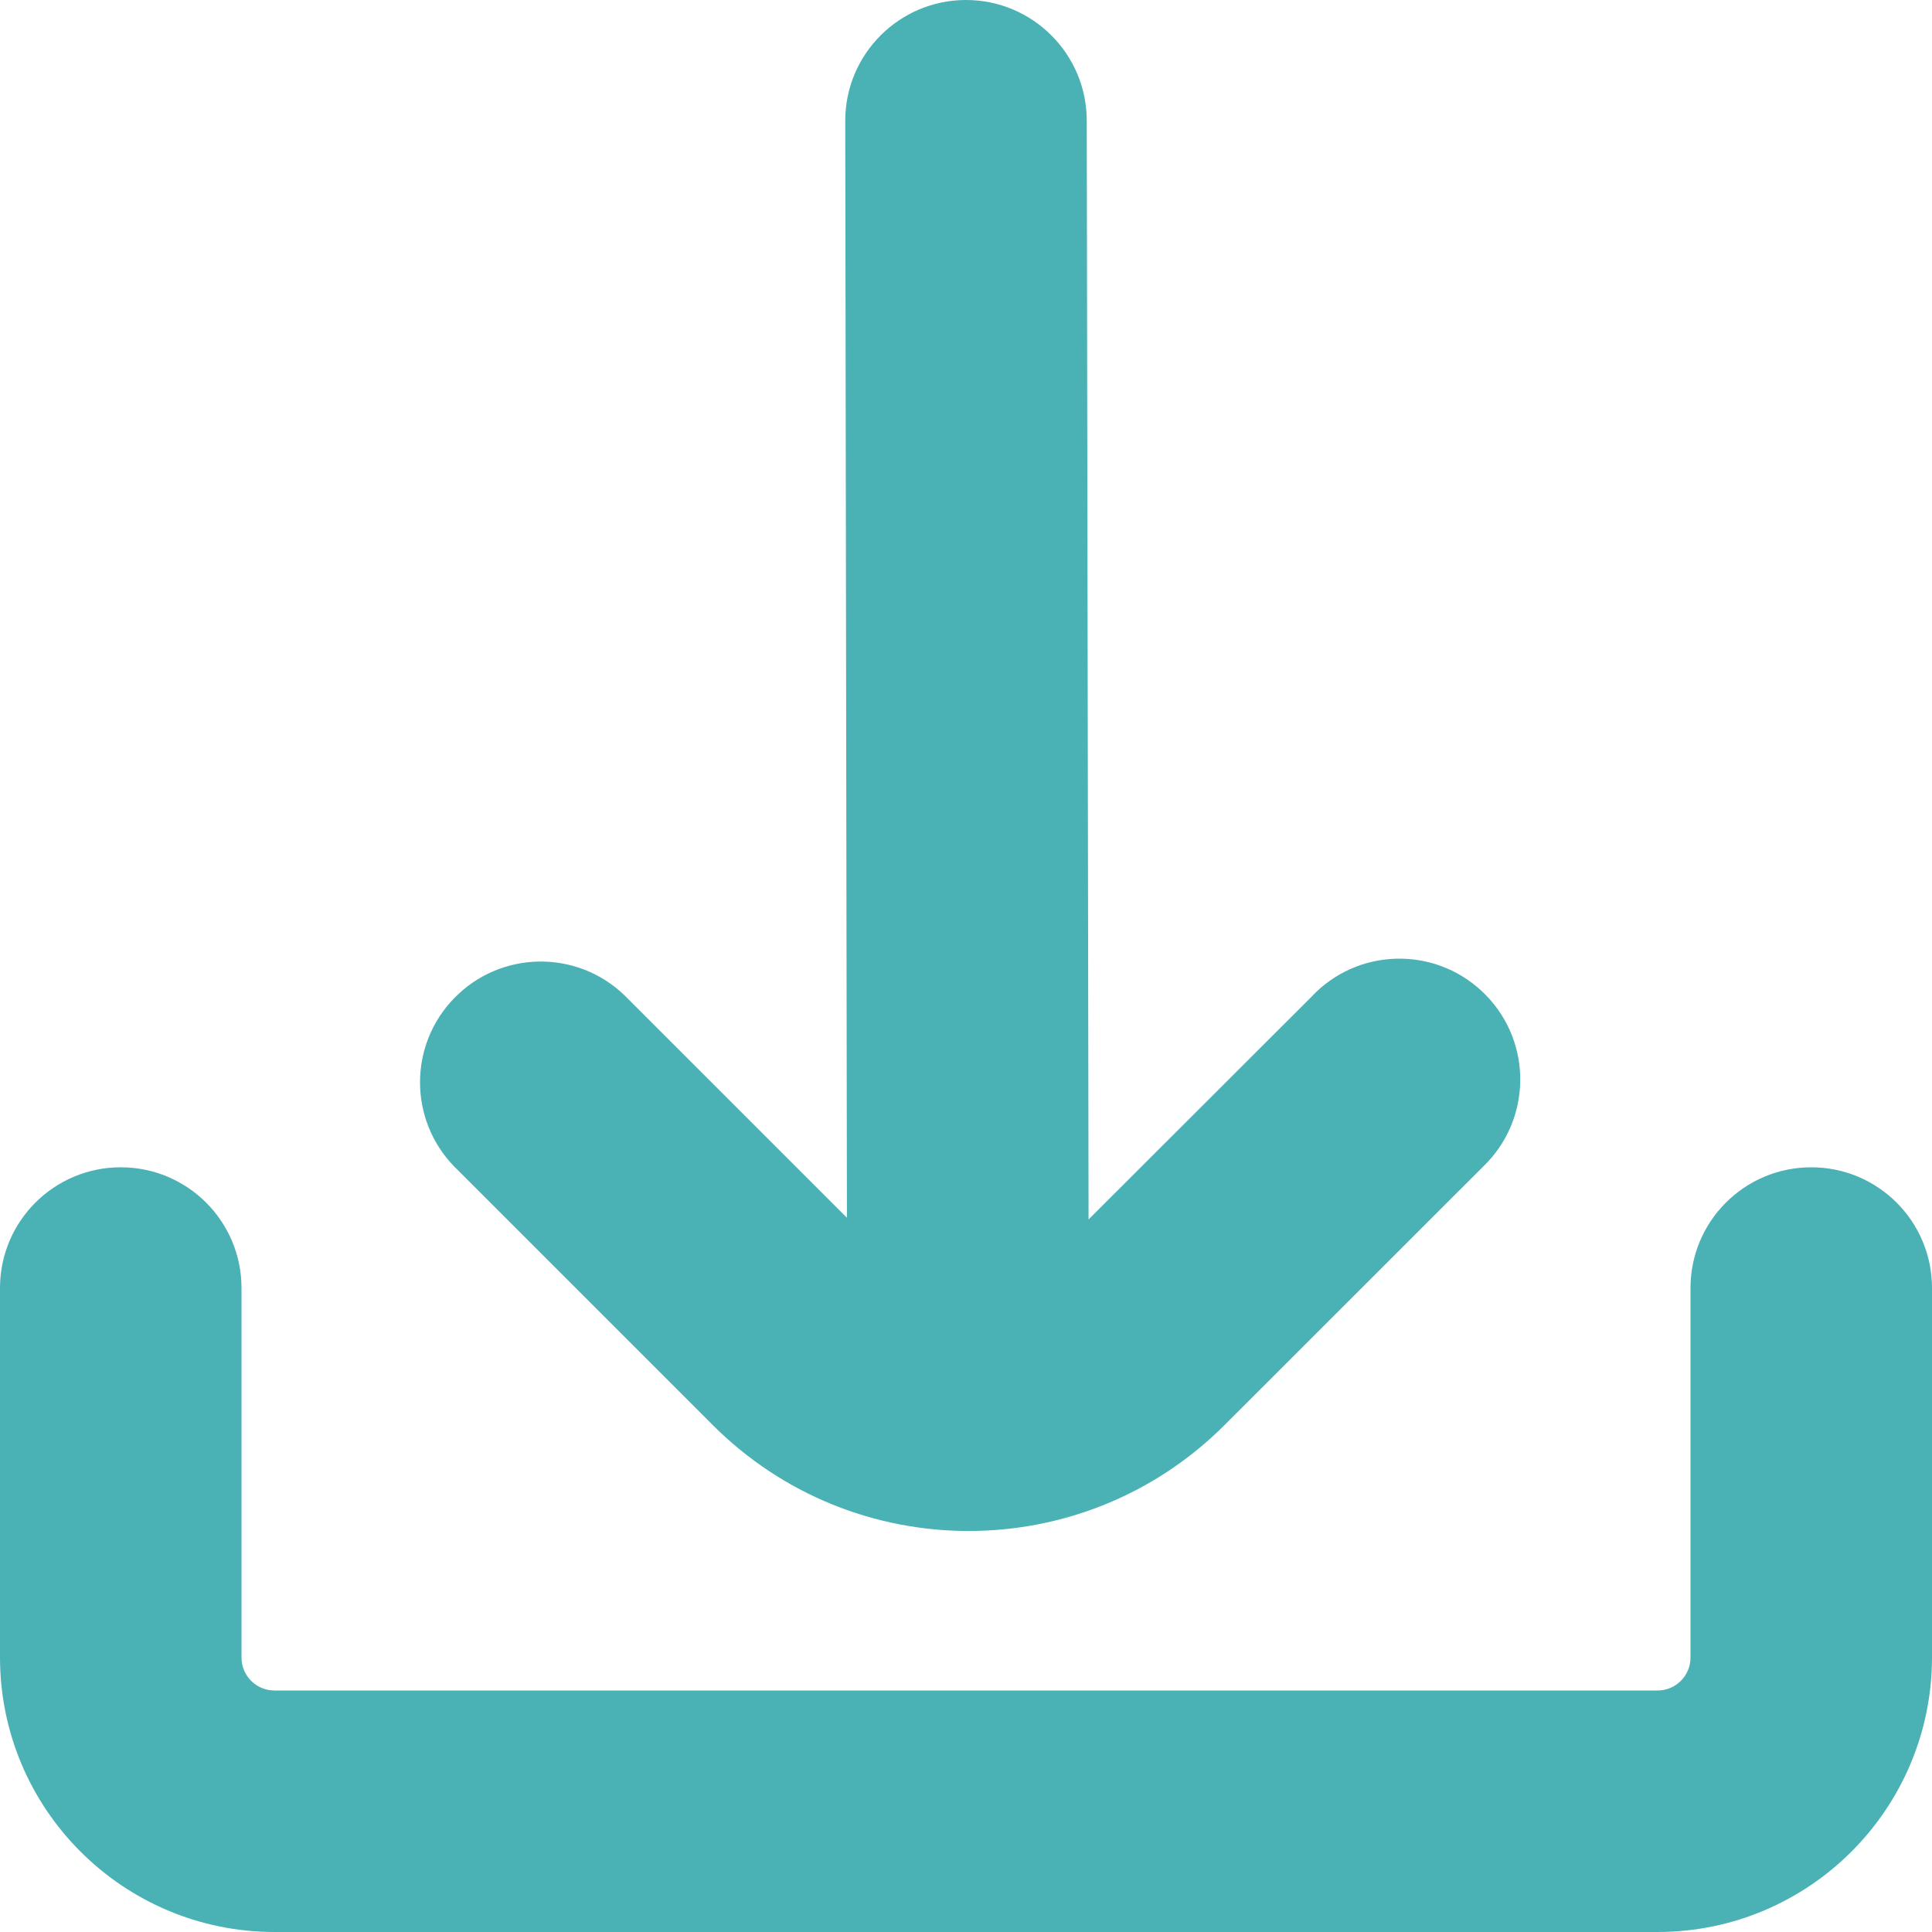
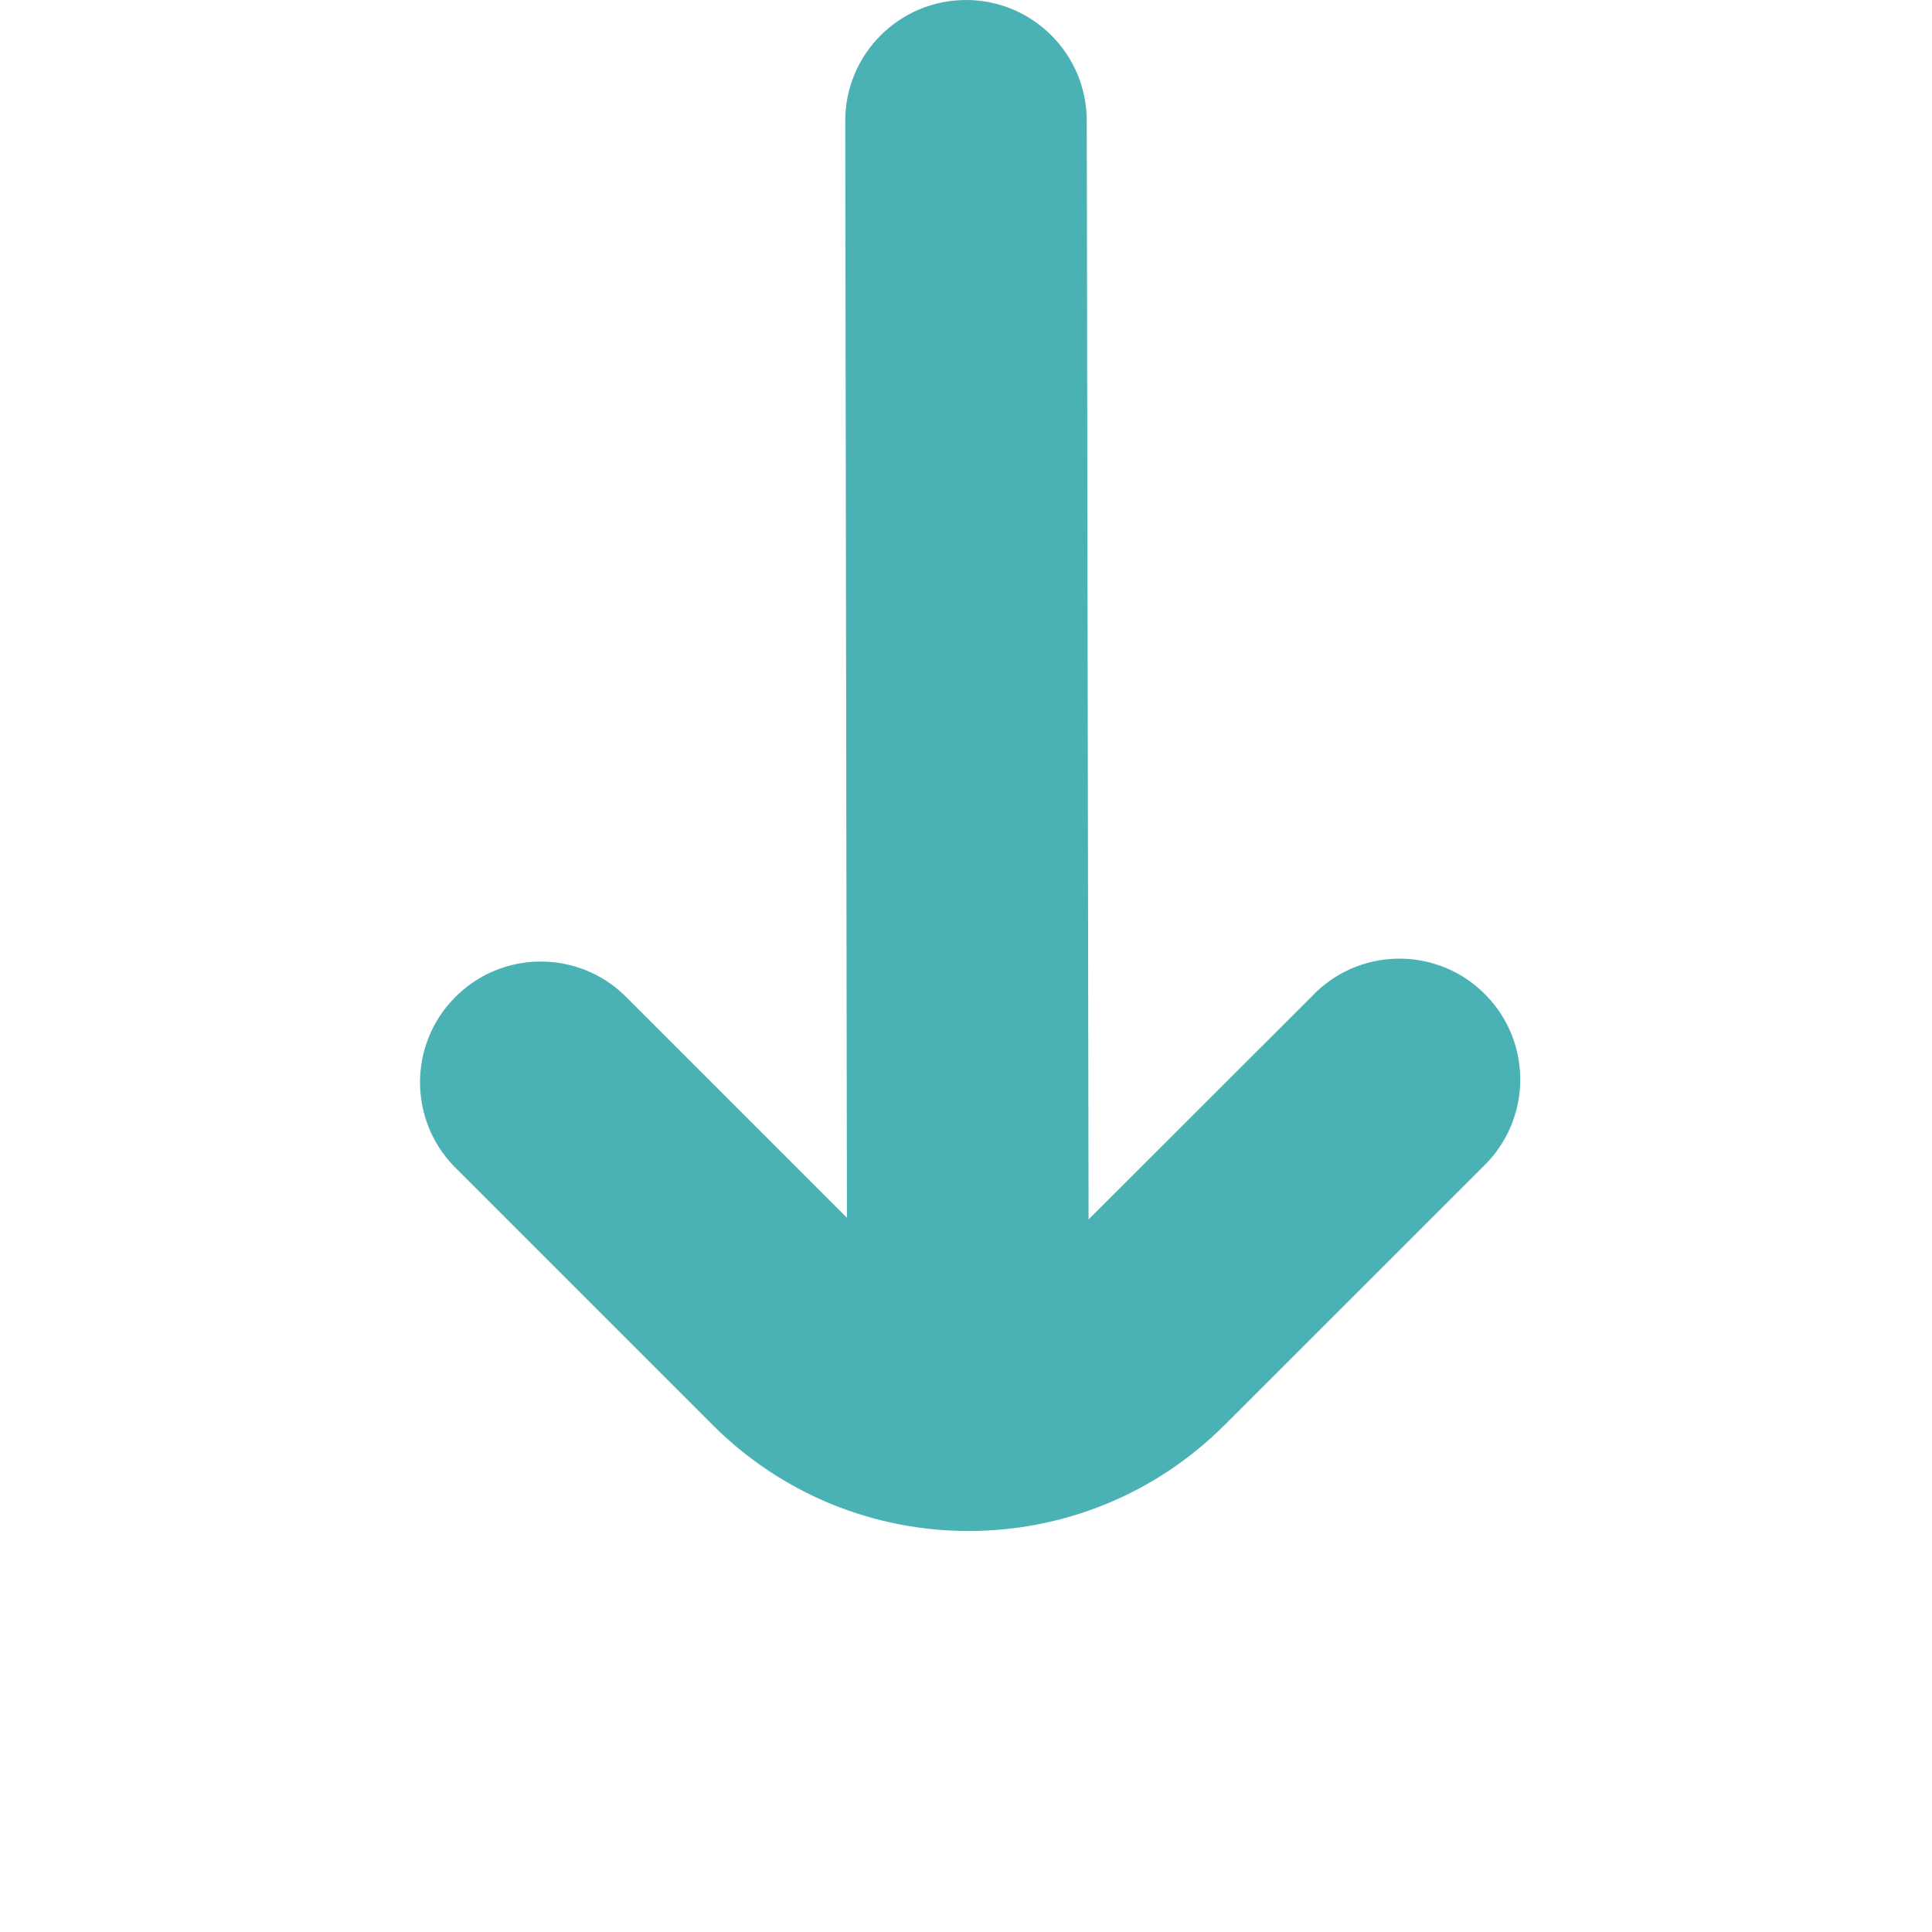
<svg xmlns="http://www.w3.org/2000/svg" width="16" height="16" viewBox="0 0 16 16" fill="none">
  <g clip-path="url(#clip0_1514_3612)">
-     <path d="M5.901 11.8C7.072 12.972 8.972 12.972 10.143 11.8L10.143 11.8L12.285 9.659C12.682 9.275 12.693 8.642 12.309 8.245C11.925 7.847 11.292 7.836 10.895 8.22C10.887 8.228 10.879 8.236 10.871 8.245L9.015 10.099L9 1C9 0.448 8.552 0 8 0C7.448 0 7 0.448 7 1L7.014 10.085L5.173 8.244C4.776 7.86 4.143 7.871 3.759 8.269C3.385 8.656 3.385 9.27 3.759 9.658L5.901 11.8Z" fill="#4AB1B5" />
-     <path d="M15 9.667C14.448 9.667 14 10.114 14 10.667V13.727C14 13.878 13.878 14 13.727 14H2.273C2.122 14 2 13.878 2 13.727V10.667C2 10.114 1.552 9.667 1 9.667C0.448 9.667 0 10.114 0 10.667V13.727C0.001 14.982 1.018 15.999 2.273 16H13.727C14.982 15.999 15.998 14.982 16 13.727V10.667C16 10.114 15.552 9.667 15 9.667Z" fill="#4AB1B5" />
+     <path d="M5.901 11.8C7.072 12.972 8.972 12.972 10.143 11.8L10.143 11.8L12.285 9.659C12.682 9.275 12.693 8.642 12.309 8.245C11.925 7.847 11.292 7.836 10.895 8.22C10.887 8.228 10.879 8.236 10.871 8.245L9.015 10.099L9 1C9 0.448 8.552 0 8 0C7.448 0 7 0.448 7 1L7.014 10.085L5.173 8.244C4.776 7.86 4.143 7.871 3.759 8.269C3.385 8.656 3.385 9.27 3.759 9.658L5.901 11.8" fill="#4AB1B5" />
  </g>
  <defs>
    <clipPath id="clip0_1514_3612">
      <rect width="16" height="16" fill="white" />
    </clipPath>
  </defs>
</svg>